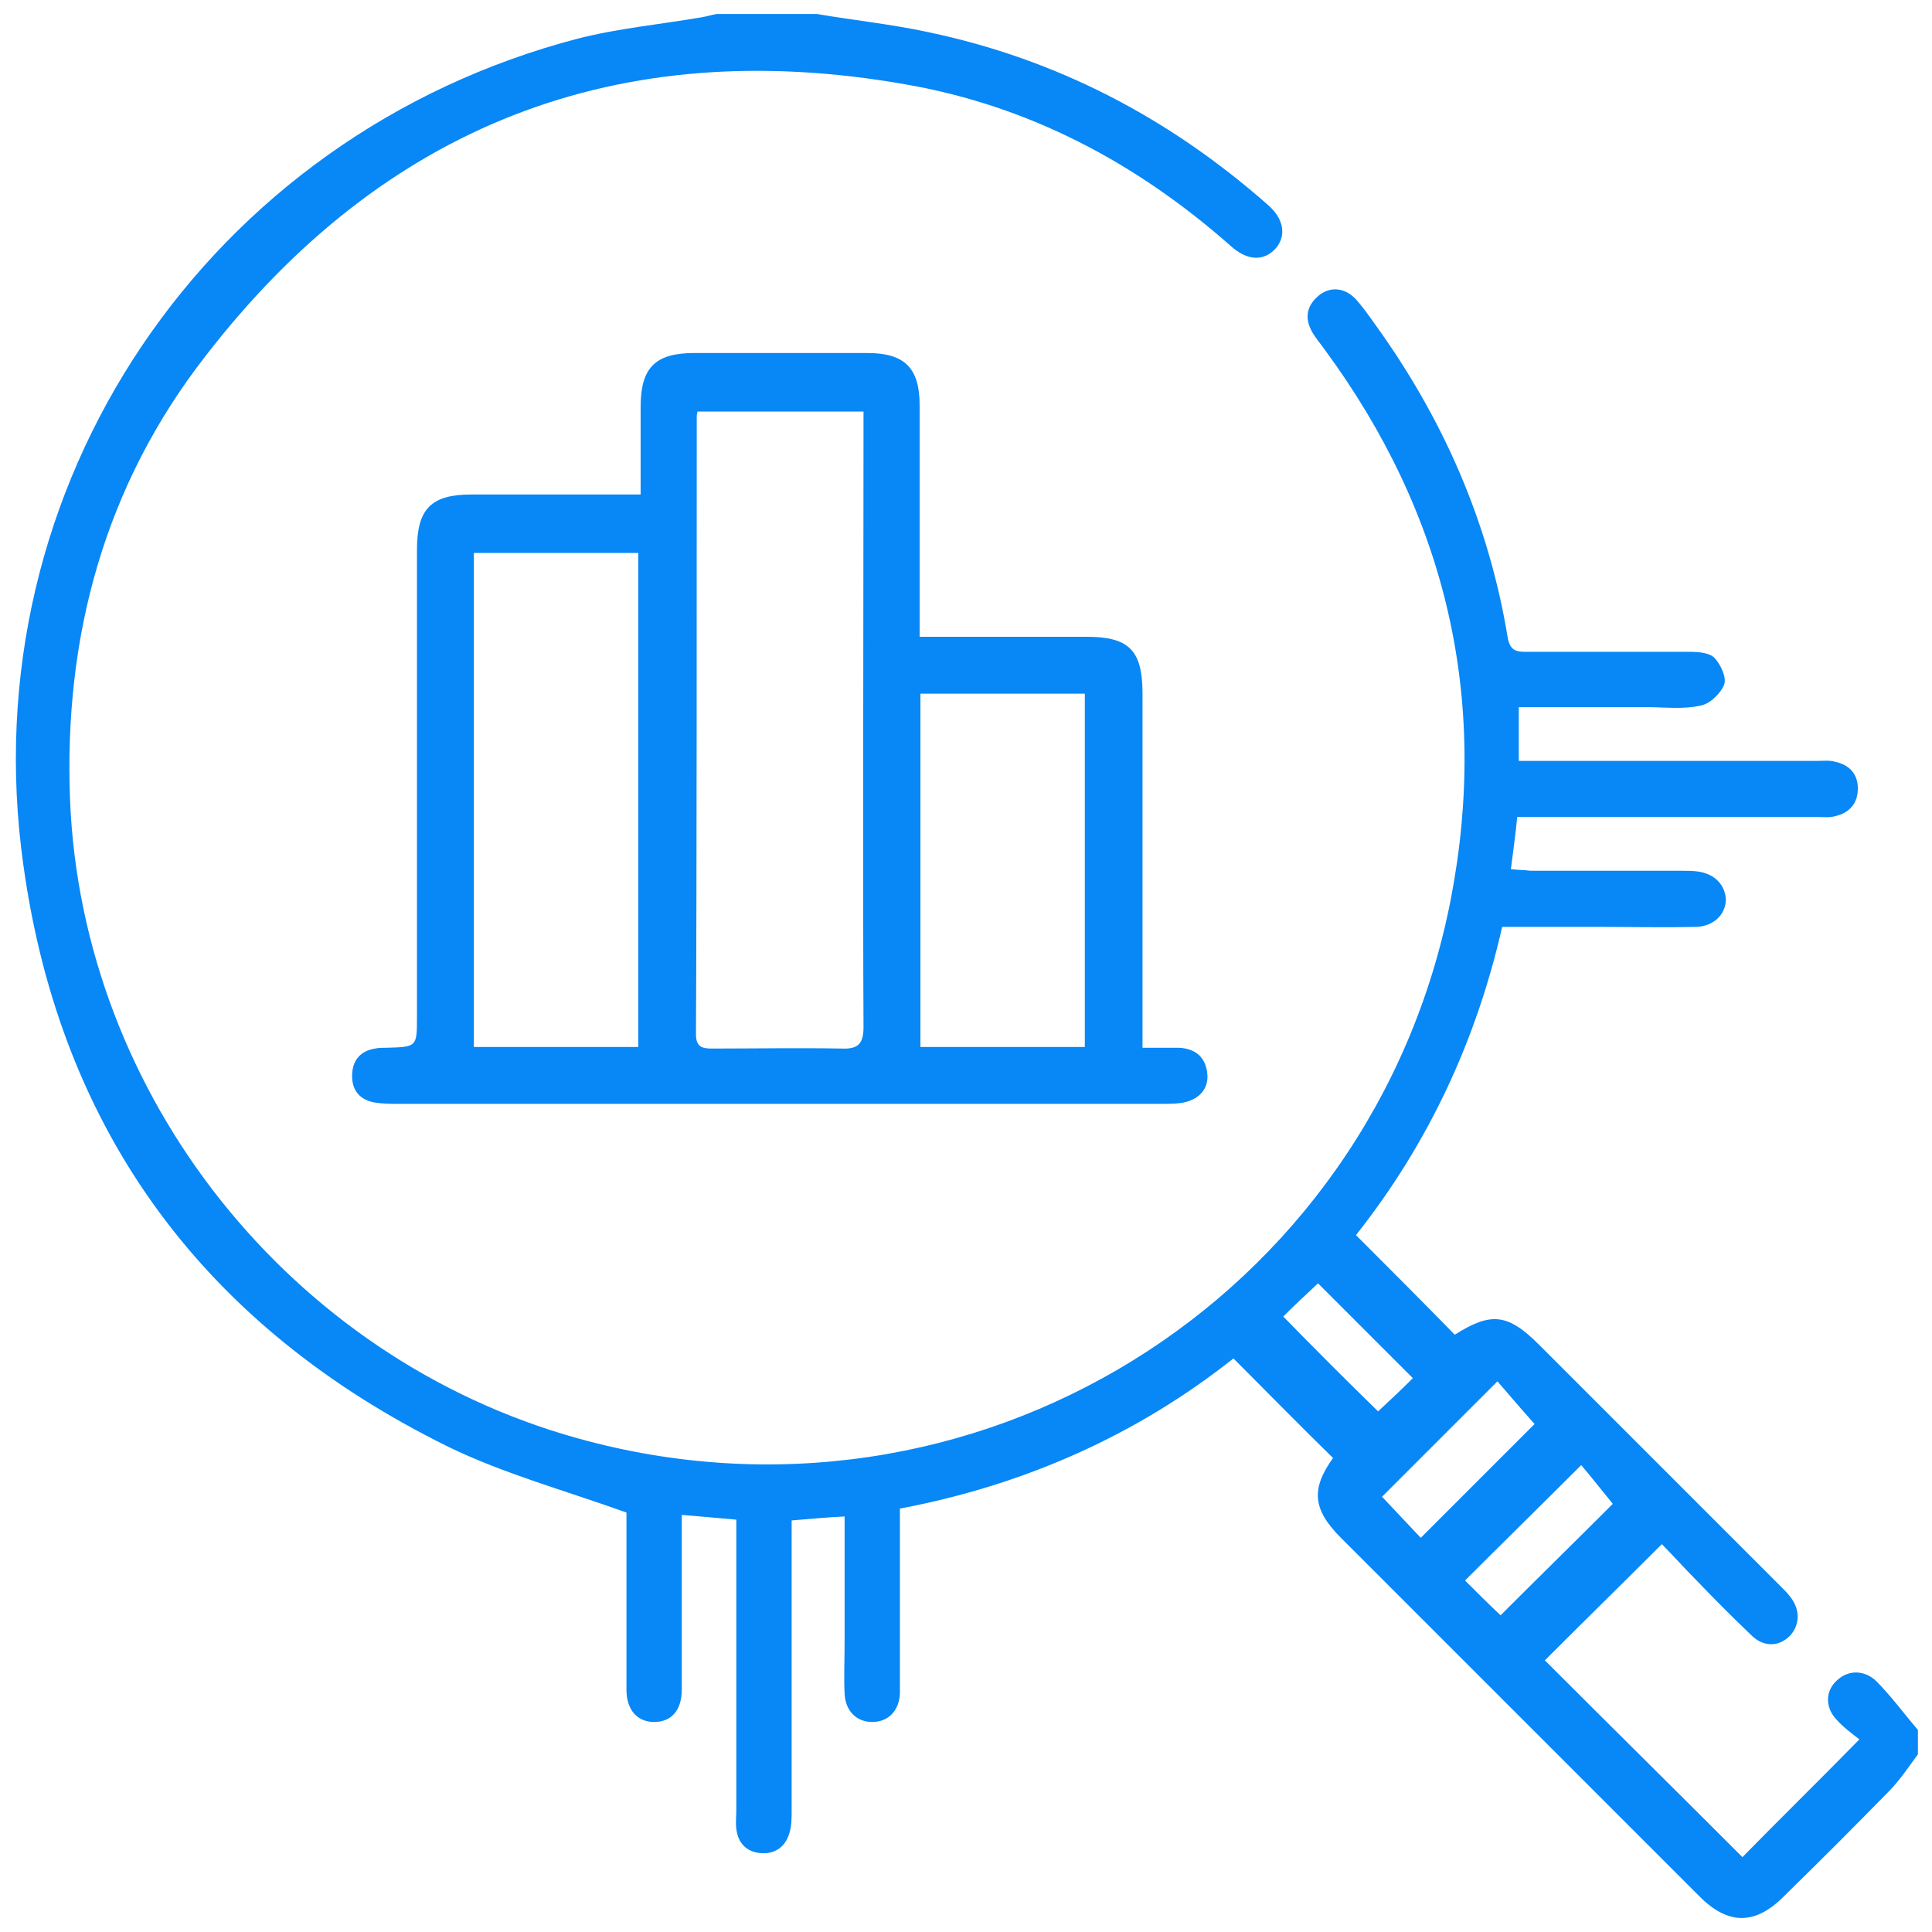
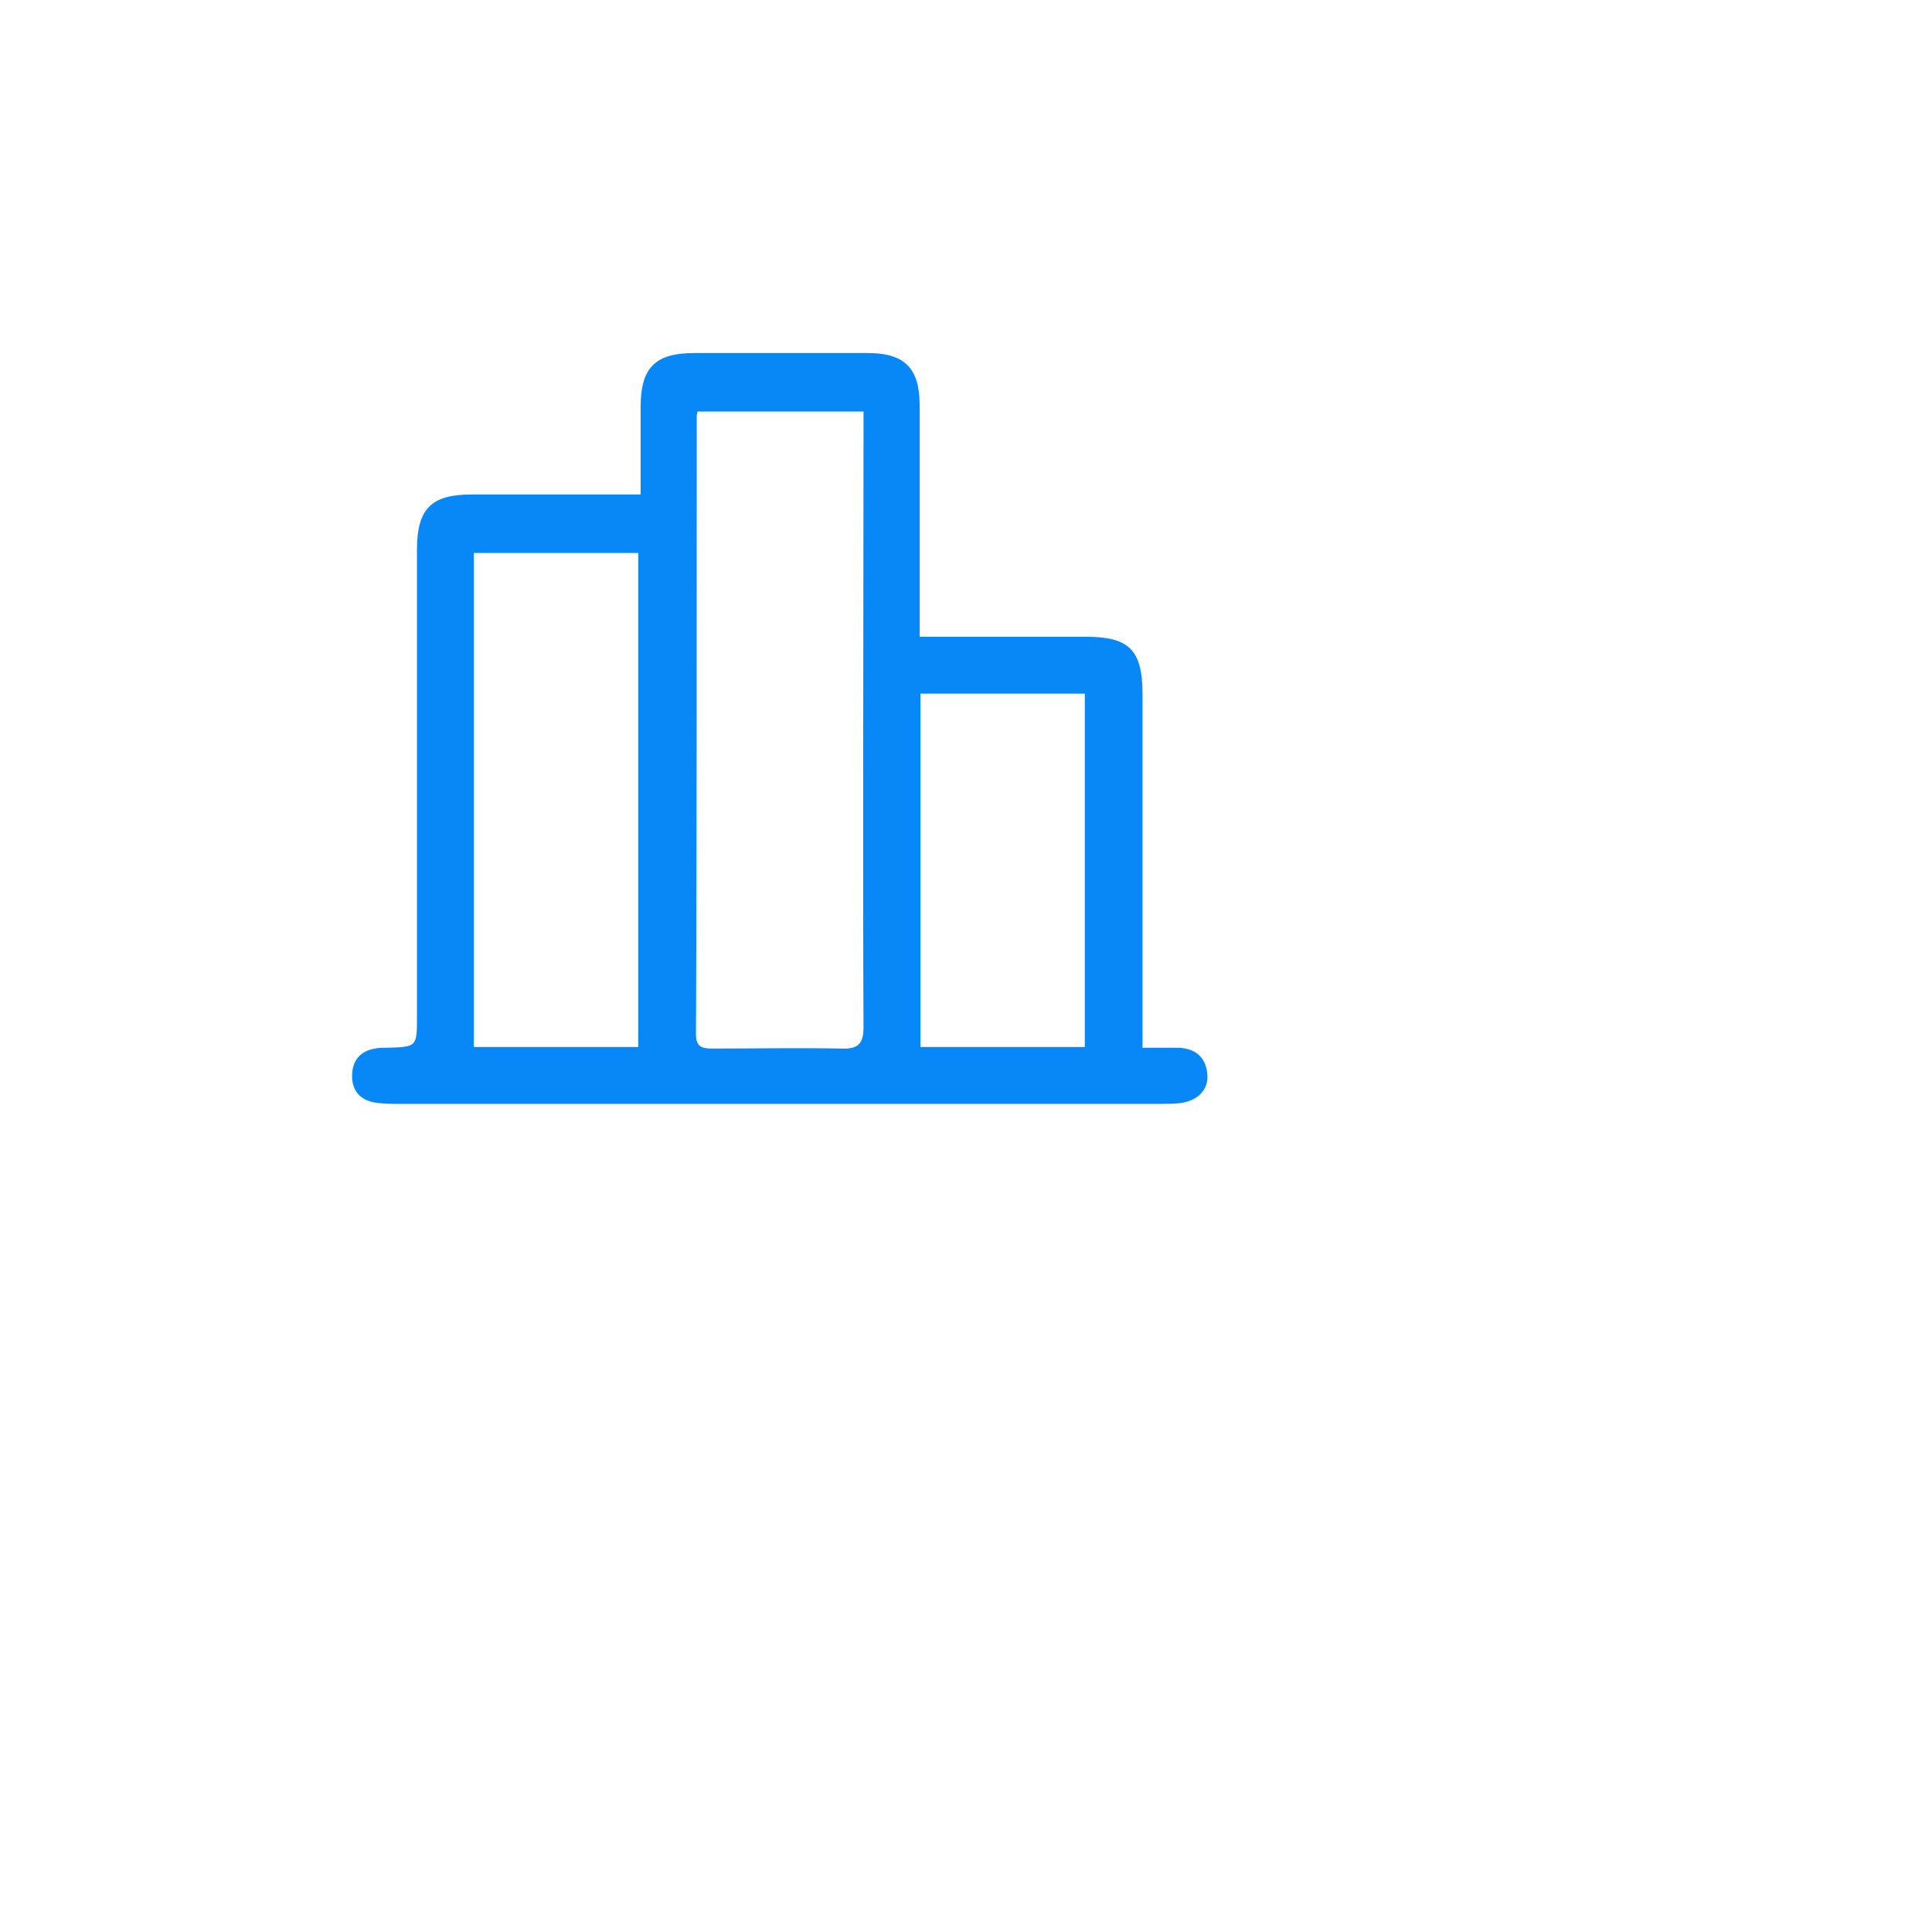
<svg xmlns="http://www.w3.org/2000/svg" width="44" height="44" viewBox="0 0 44 44" fill="none">
-   <path d="M43.679 39.955C43.463 40.243 43.265 40.549 43.013 40.801C42.221 41.611 41.429 42.403 40.619 43.195C39.971 43.843 39.359 43.843 38.711 43.195C35.993 40.477 33.257 37.741 30.539 35.023C29.891 34.375 29.855 33.907 30.359 33.205C29.603 32.467 28.865 31.711 28.091 30.937C25.913 32.665 23.357 33.817 20.495 34.357C20.495 35.617 20.495 36.859 20.495 38.101C20.495 38.263 20.495 38.407 20.495 38.569C20.477 38.965 20.225 39.217 19.865 39.217C19.505 39.217 19.253 38.965 19.235 38.569C19.217 38.191 19.235 37.813 19.235 37.417C19.235 36.481 19.235 35.527 19.235 34.537C18.839 34.555 18.461 34.591 18.029 34.627C18.029 34.789 18.029 34.933 18.029 35.077C18.029 37.129 18.029 39.199 18.029 41.251C18.029 41.413 18.029 41.593 17.975 41.755C17.885 42.061 17.651 42.223 17.345 42.205C17.021 42.187 16.805 41.989 16.769 41.647C16.751 41.503 16.769 41.359 16.769 41.215C16.769 39.181 16.769 37.147 16.769 35.113C16.769 34.951 16.769 34.807 16.769 34.609C16.355 34.573 15.977 34.537 15.527 34.501C15.527 34.789 15.527 35.023 15.527 35.257C15.527 36.337 15.527 37.399 15.527 38.479C15.527 38.947 15.293 39.217 14.897 39.217C14.519 39.217 14.267 38.947 14.267 38.479C14.267 37.255 14.267 36.031 14.267 34.789C14.267 34.627 14.267 34.483 14.267 34.447C12.863 33.943 11.477 33.565 10.217 32.953C4.691 30.235 1.379 25.807 0.533 19.705C-0.691 11.065 4.745 3.073 13.169 0.877C14.087 0.643 15.059 0.553 15.995 0.391C16.103 0.373 16.211 0.337 16.319 0.319C17.075 0.319 17.849 0.319 18.605 0.319C19.451 0.463 20.315 0.553 21.143 0.733C24.059 1.345 26.615 2.677 28.865 4.657C29.243 4.981 29.297 5.359 29.063 5.647C28.793 5.953 28.415 5.953 28.019 5.593C25.877 3.703 23.429 2.407 20.621 1.921C14.087 0.769 8.741 2.857 4.691 8.095C2.387 11.047 1.451 14.485 1.595 18.211C1.865 24.961 6.617 30.937 13.151 32.755C22.115 35.257 31.259 29.641 33.041 20.479C33.923 15.907 32.933 11.713 30.161 7.951C30.071 7.825 29.963 7.699 29.891 7.573C29.711 7.267 29.747 6.979 30.017 6.745C30.287 6.511 30.629 6.547 30.881 6.817C31.025 6.979 31.169 7.177 31.295 7.357C32.861 9.517 33.905 11.893 34.337 14.521C34.391 14.809 34.517 14.845 34.751 14.845C35.993 14.845 37.235 14.845 38.477 14.845C38.675 14.845 38.909 14.863 39.035 14.971C39.179 15.115 39.323 15.421 39.269 15.583C39.197 15.781 38.945 16.033 38.729 16.069C38.333 16.159 37.919 16.105 37.505 16.105C36.533 16.105 35.561 16.105 34.589 16.105C34.589 16.519 34.589 16.897 34.589 17.329C34.769 17.329 34.913 17.329 35.075 17.329C37.181 17.329 39.287 17.329 41.375 17.329C41.519 17.329 41.663 17.311 41.789 17.347C42.113 17.419 42.311 17.617 42.311 17.959C42.311 18.301 42.113 18.517 41.789 18.589C41.663 18.625 41.537 18.607 41.411 18.607C39.287 18.607 37.181 18.607 35.057 18.607C34.895 18.607 34.751 18.607 34.553 18.607C34.517 19.003 34.463 19.363 34.409 19.795C34.571 19.813 34.715 19.813 34.859 19.831C36.011 19.831 37.145 19.831 38.297 19.831C38.423 19.831 38.549 19.831 38.675 19.849C39.053 19.903 39.287 20.155 39.305 20.479C39.305 20.821 39.035 21.091 38.639 21.109C37.865 21.127 37.091 21.109 36.317 21.109C35.633 21.109 34.931 21.109 34.211 21.109C33.617 23.719 32.519 26.059 30.881 28.129C31.637 28.885 32.393 29.641 33.131 30.397C33.959 29.875 34.337 29.911 35.057 30.631C36.893 32.467 38.729 34.303 40.565 36.139C40.637 36.211 40.709 36.283 40.763 36.355C40.997 36.643 40.997 36.985 40.781 37.237C40.529 37.507 40.169 37.525 39.881 37.237C39.467 36.841 39.053 36.427 38.657 36.013C38.369 35.725 38.099 35.419 37.847 35.167C36.929 36.085 36.029 36.967 35.183 37.813C36.659 39.289 38.171 40.783 39.683 42.295C40.511 41.449 41.411 40.567 42.347 39.613C42.185 39.487 41.987 39.343 41.825 39.163C41.555 38.875 41.573 38.497 41.843 38.263C42.095 38.029 42.455 38.029 42.725 38.281C43.067 38.623 43.355 39.019 43.679 39.397C43.679 39.559 43.679 39.757 43.679 39.955ZM34.949 32.431C34.643 32.089 34.337 31.729 34.103 31.459C33.203 32.359 32.321 33.241 31.475 34.087C31.745 34.375 32.069 34.717 32.357 35.023C33.239 34.141 34.121 33.259 34.949 32.431ZM36.731 34.249C36.479 33.943 36.227 33.619 36.011 33.367C35.111 34.267 34.229 35.131 33.365 35.995C33.617 36.247 33.905 36.535 34.175 36.787C35.039 35.923 35.921 35.059 36.731 34.249ZM30.017 29.227C29.747 29.479 29.459 29.749 29.225 29.983C29.945 30.721 30.665 31.441 31.385 32.143C31.637 31.909 31.925 31.639 32.177 31.387C31.439 30.649 30.719 29.929 30.017 29.227Z" fill="#0887F6" />
  <path d="M20.944 14.502C21.142 14.502 21.286 14.502 21.448 14.502C22.546 14.502 23.644 14.502 24.742 14.502C25.714 14.502 26.02 14.808 26.02 15.798C26.02 16.716 26.02 22.44 26.02 23.34C26.02 23.484 26.02 23.646 26.02 23.862C26.326 23.862 26.596 23.862 26.848 23.862C27.226 23.88 27.46 24.078 27.496 24.456C27.532 24.816 27.28 25.068 26.884 25.122C26.722 25.14 26.578 25.14 26.416 25.14C20.638 25.14 14.878 25.14 9.1 25.14C8.902 25.14 8.704 25.14 8.506 25.104C8.164 25.032 8.002 24.798 8.02 24.456C8.038 24.132 8.218 23.934 8.542 23.88C8.632 23.862 8.704 23.862 8.794 23.862C9.496 23.844 9.496 23.844 9.496 23.16C9.496 21.216 9.496 14.466 9.496 12.522C9.496 11.586 9.82 11.262 10.738 11.262C11.854 11.262 12.97 11.262 14.086 11.262C14.23 11.262 14.392 11.262 14.59 11.262C14.59 10.56 14.59 9.912 14.59 9.264C14.59 8.364 14.932 8.04 15.814 8.04C17.128 8.04 18.442 8.04 19.756 8.04C20.602 8.04 20.944 8.382 20.944 9.228C20.944 10.794 20.944 12.36 20.944 13.926C20.944 14.106 20.944 14.268 20.944 14.502ZM19.666 9.372C18.37 9.372 17.128 9.372 15.886 9.372C15.868 9.444 15.868 9.462 15.868 9.498C15.868 12.594 15.868 20.478 15.85 23.556C15.85 23.844 15.994 23.88 16.21 23.88C17.2 23.88 18.19 23.862 19.162 23.88C19.54 23.898 19.666 23.772 19.666 23.394C19.648 20.478 19.666 12.756 19.666 9.84C19.666 9.696 19.666 9.552 19.666 9.372ZM10.792 23.844C12.07 23.844 13.294 23.844 14.536 23.844C14.536 21.666 14.536 14.718 14.536 12.594C13.258 12.594 12.034 12.594 10.792 12.594C10.792 14.736 10.792 21.666 10.792 23.844ZM20.962 23.844C22.222 23.844 23.464 23.844 24.706 23.844C24.706 22.746 24.706 16.878 24.706 15.798C23.446 15.798 22.204 15.798 20.962 15.798C20.962 16.896 20.962 22.764 20.962 23.844Z" fill="#0887F6" />
</svg>